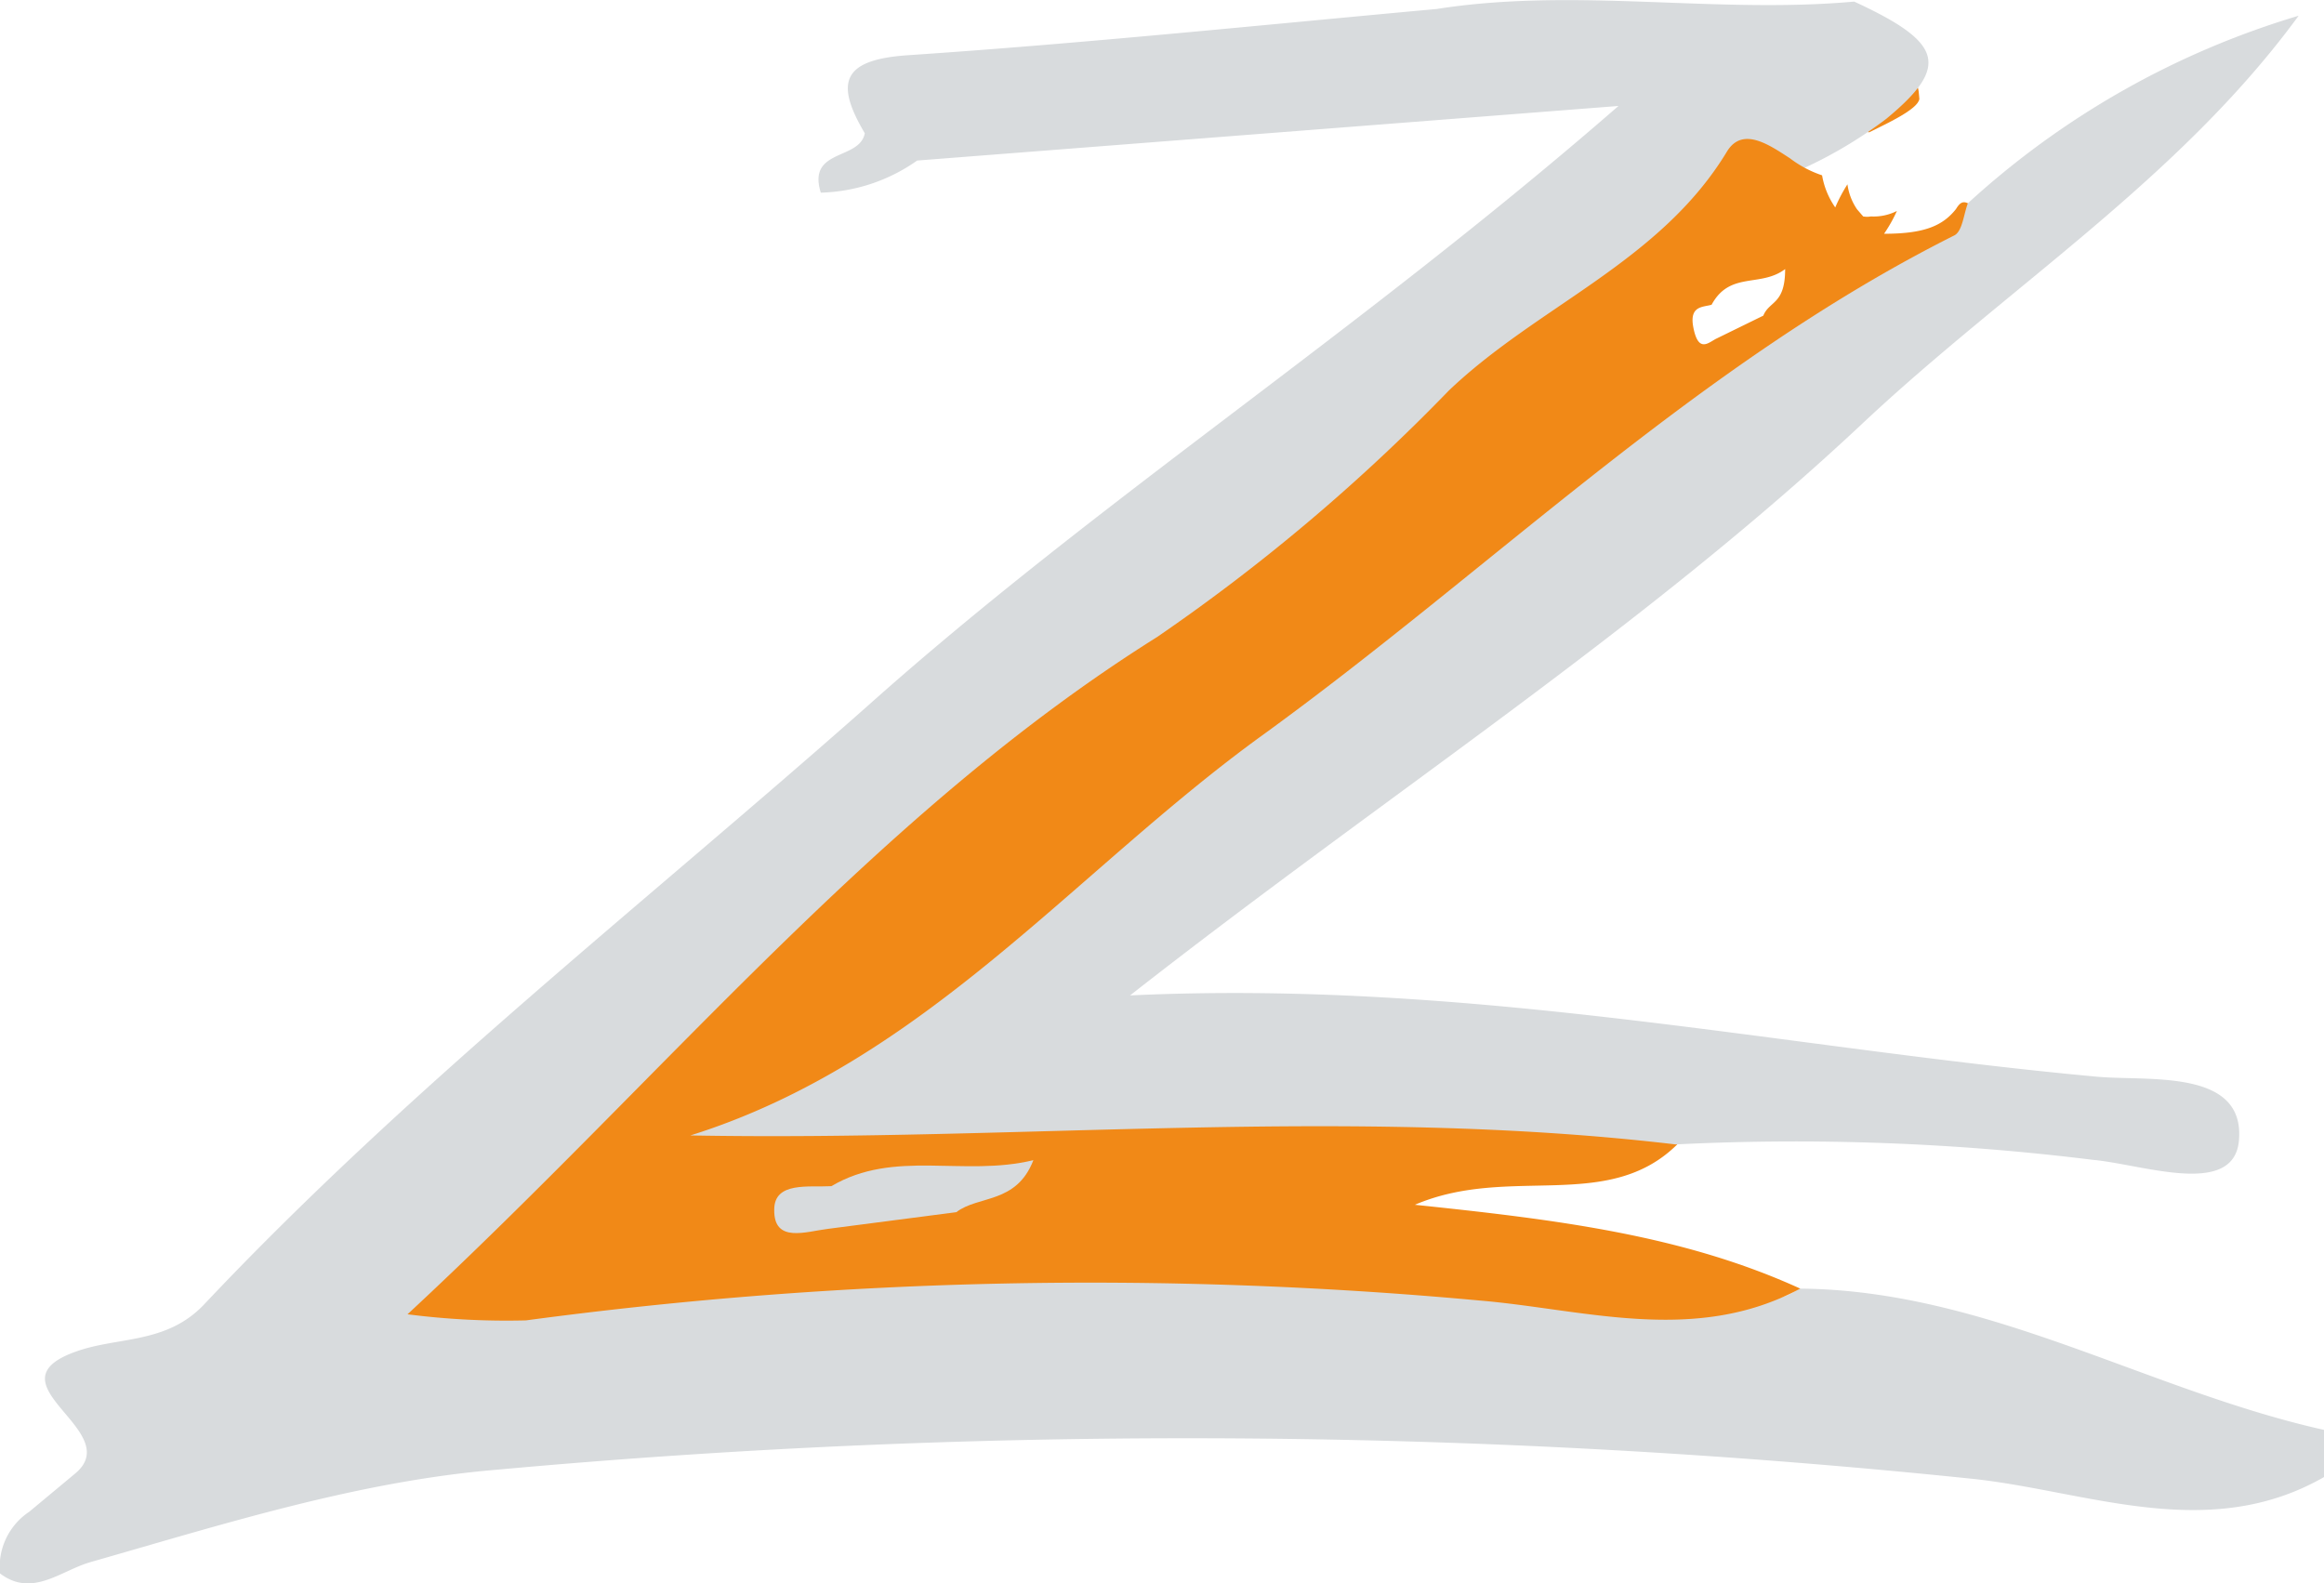
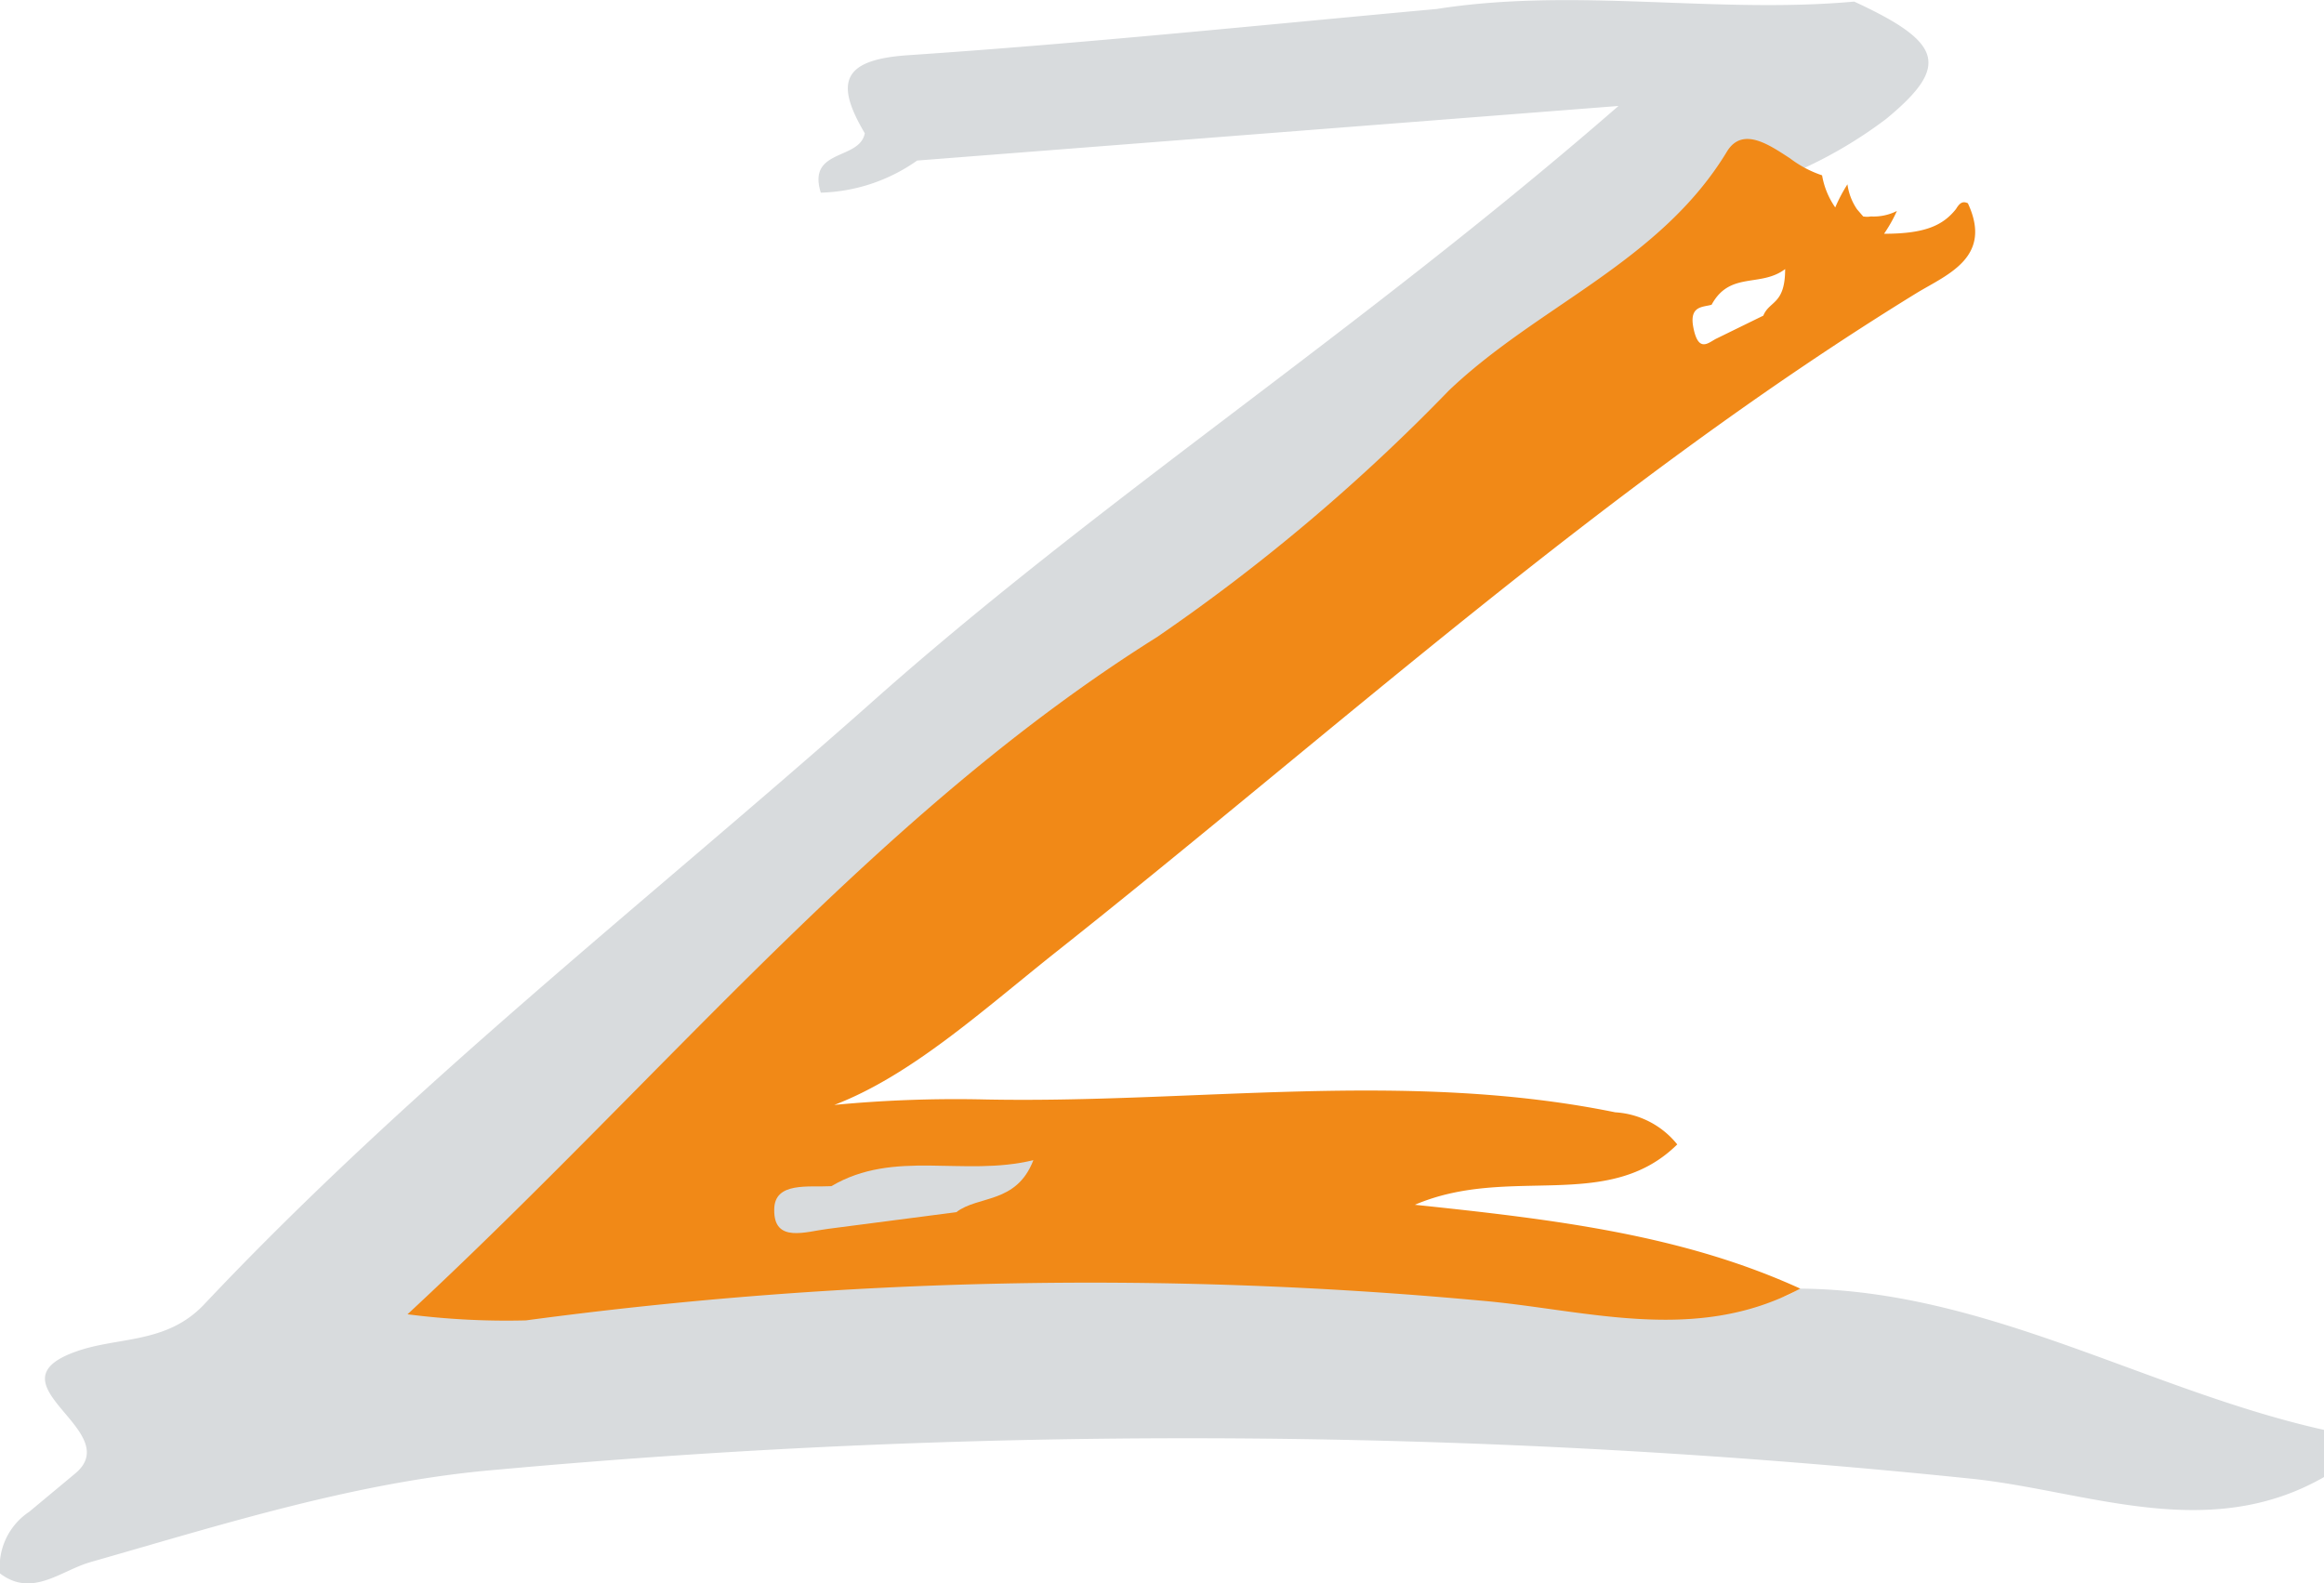
<svg xmlns="http://www.w3.org/2000/svg" viewBox="0 0 72.37 49.3">
  <defs>
    <style>.cls-1{fill:#f18917;}.cls-2{fill:#d8dbdd;}</style>
  </defs>
  <g id="Warstwa_2" data-name="Warstwa 2">
    <g id="Warstwa_1-2" data-name="Warstwa 1">
-       <path class="cls-1" d="M59.53,2.66c-.26.25-.37.57-.61.81s-.6.37-.86.61c.21-.1,0,.13.23,0,.39-.2,1.44-.67,1.48-1C59.72,2.34,59.62,2.85,59.53,2.66Z" />
      <path class="cls-2" d="M72.37,44.53V46c-3.6,2.06-7.34.45-10.89.06a236.78,236.78,0,0,0-46-.29c-4.33.36-8.5,1.69-12.67,2.88C1.88,48.92,1,49.76,0,49a2.06,2.06,0,0,1,.91-1.92l1.43-1.19c1.6-1.33-2.76-2.79,0-3.79,1.31-.48,2.82-.23,4-1.46C12.73,33.86,20.06,28.14,27,22c7.2-6.43,15.29-11.64,23.4-18.7L28.56,5a5.45,5.45,0,0,1-3,1C25.13,4.62,26.77,5,26.93,4.15c-.93-1.57-.72-2.29,1.34-2.43,5.5-.37,11-.94,16.47-1.44,4.32-.68,8.67.16,13-.23,2.75,1.27,3,2,1,3.65a13.81,13.81,0,0,1-2.53,1.52c-4.6,2.31-8.12,6-12.09,9.18C34.91,21.73,25.5,28.85,17.54,37.63a18.27,18.27,0,0,0-2.39,2.67c13.51-2,26.86-1.45,40.21.11.22,0,.46-.15.67-.28C61.86,40.17,66.86,43.3,72.37,44.53Z" />
      <path class="cls-1" d="M61.28,6.33c-.17-.08-.26,0-.37.18-.42.53-1,.77-2.24.77a4.58,4.58,0,0,0,.4-.71,1.59,1.59,0,0,1-.81.17.67.67,0,0,1-.24,0l-.19-.22a1.8,1.8,0,0,1-.3-.78,4.89,4.89,0,0,0-.38.72,2.48,2.48,0,0,1-.41-1,3.47,3.47,0,0,1-1-.53c-.62-.4-1.46-1-1.95-.23-2.08,3.46-5.91,4.82-8.68,7.47a59.25,59.25,0,0,1-9.08,7.67C27.28,25.33,20.8,33.4,12.69,40.93a24.1,24.1,0,0,0,3.69.19,132.09,132.09,0,0,1,29.68-.62c3.25.27,6.72,1.39,10-.37-3.66-1.67-7.6-2.15-12-2.61,2.94-1.26,6,.26,8.17-1.88a2.68,2.68,0,0,0-1.93-1c-6.52-1.33-13.09-.27-19.63-.4a39.71,39.71,0,0,0-4.69.17c2.38-.91,4.58-2.91,6.84-4.71,8.84-7,17.22-14.65,26.89-20.59C60.66,8.54,62.06,8,61.28,6.33Zm-6.37,3.5-1.45.71c-.24.11-.57.49-.73-.35-.13-.68.31-.62.57-.7.57-1.05,1.52-.53,2.29-1.11C55.59,9.49,55.1,9.36,54.91,9.83Z" />
-       <path class="cls-2" d="M52.18,35.64C42,34.44,31.8,35.55,21.5,35.36c7.29-2.29,11.93-8.2,17.78-12.44,7.18-5.2,13.55-11.56,21.58-15.59.25-.13.29-.66.42-1A26.43,26.43,0,0,1,71.58.49c-3.71,5.07-9,8.41-13.52,12.64C51.19,19.59,43.23,24.7,35.19,31c10.63-.5,20.31,1.63,30.1,2.53,1.58.15,4.64-.27,4.43,2-.17,1.77-3,.73-4.55.59A75.2,75.2,0,0,0,52.18,35.64Z" />
-       <path class="cls-2" d="M32.18,36.13c-.53,1.37-1.71,1.09-2.4,1.62l-4,.52c-.67.08-1.69.46-1.67-.6,0-.88,1.08-.69,1.78-.73C27.85,35.78,30,36.66,32.18,36.13Z" />
+       <path class="cls-2" d="M32.18,36.13c-.53,1.37-1.71,1.09-2.4,1.62l-4,.52c-.67.08-1.69.46-1.67-.6,0-.88,1.08-.69,1.78-.73C27.85,35.78,30,36.66,32.18,36.13" />
    </g>
  </g>
</svg>